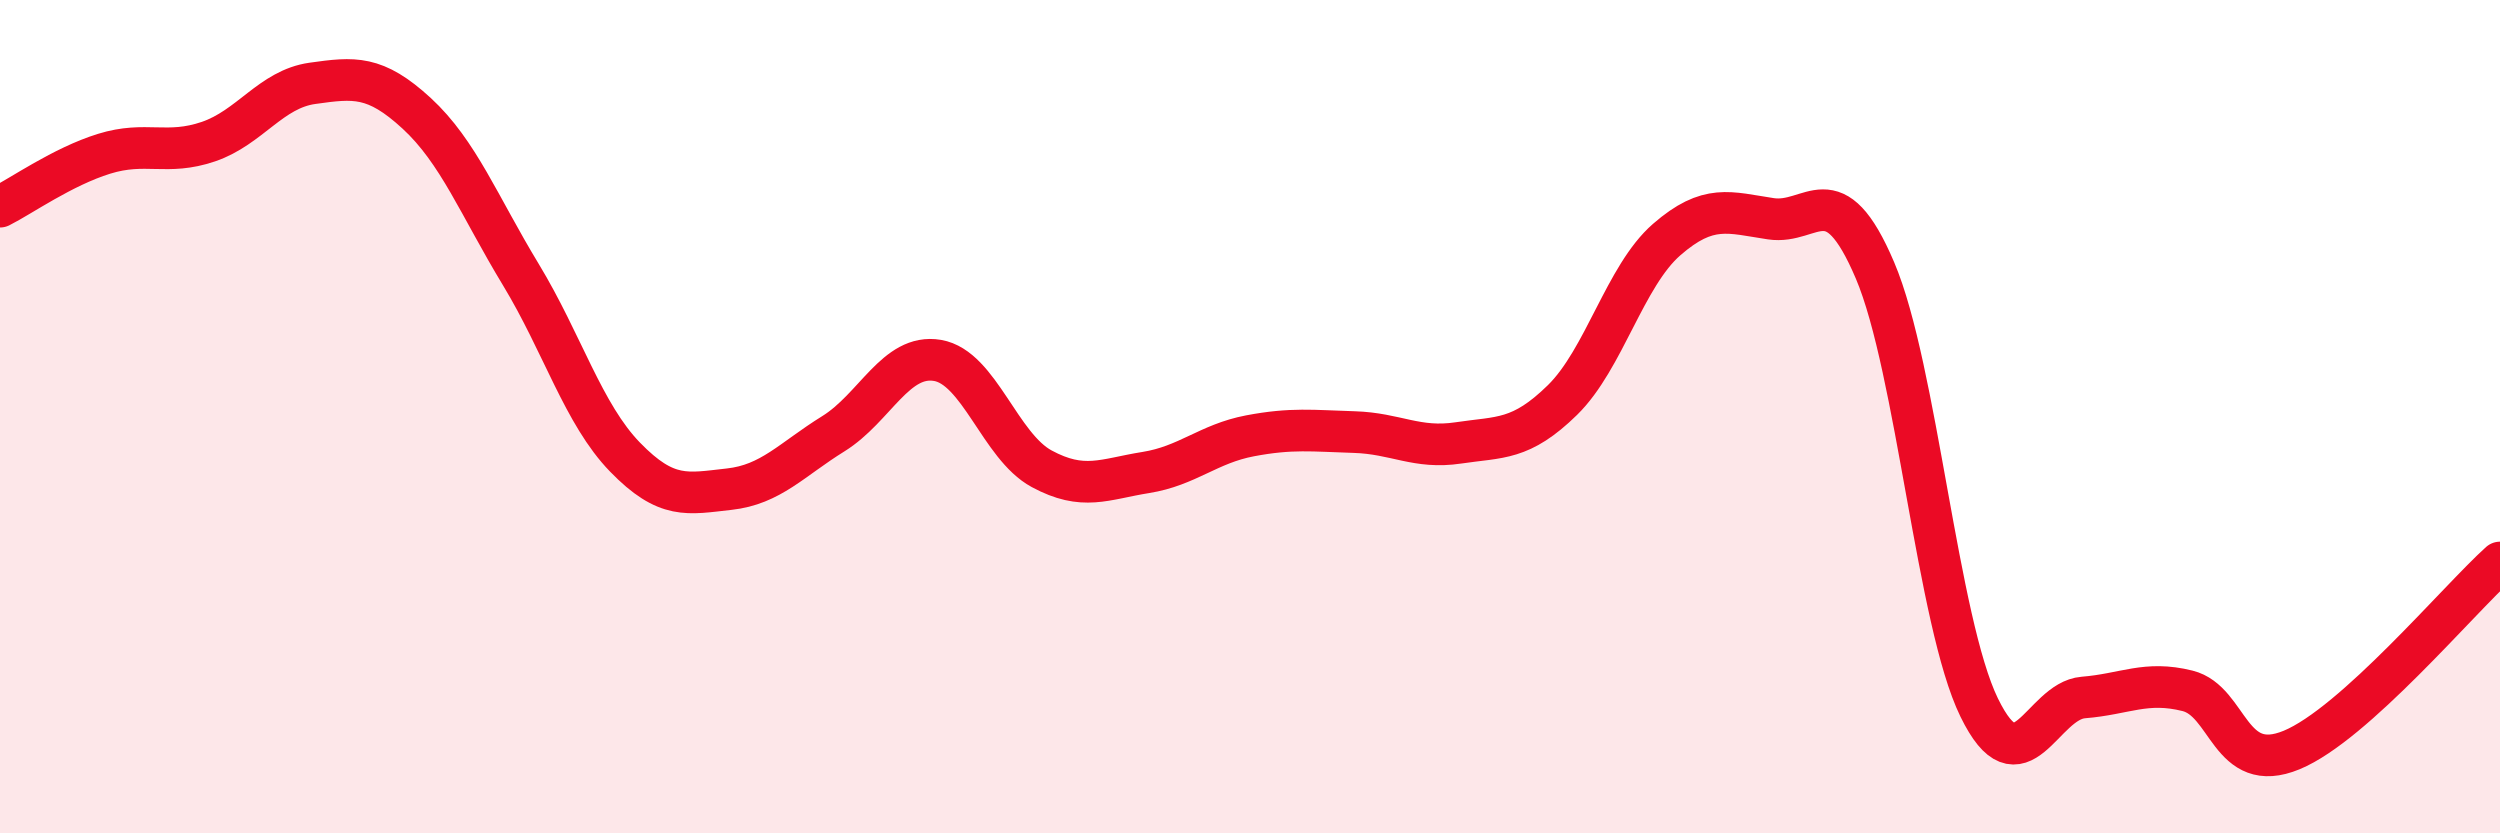
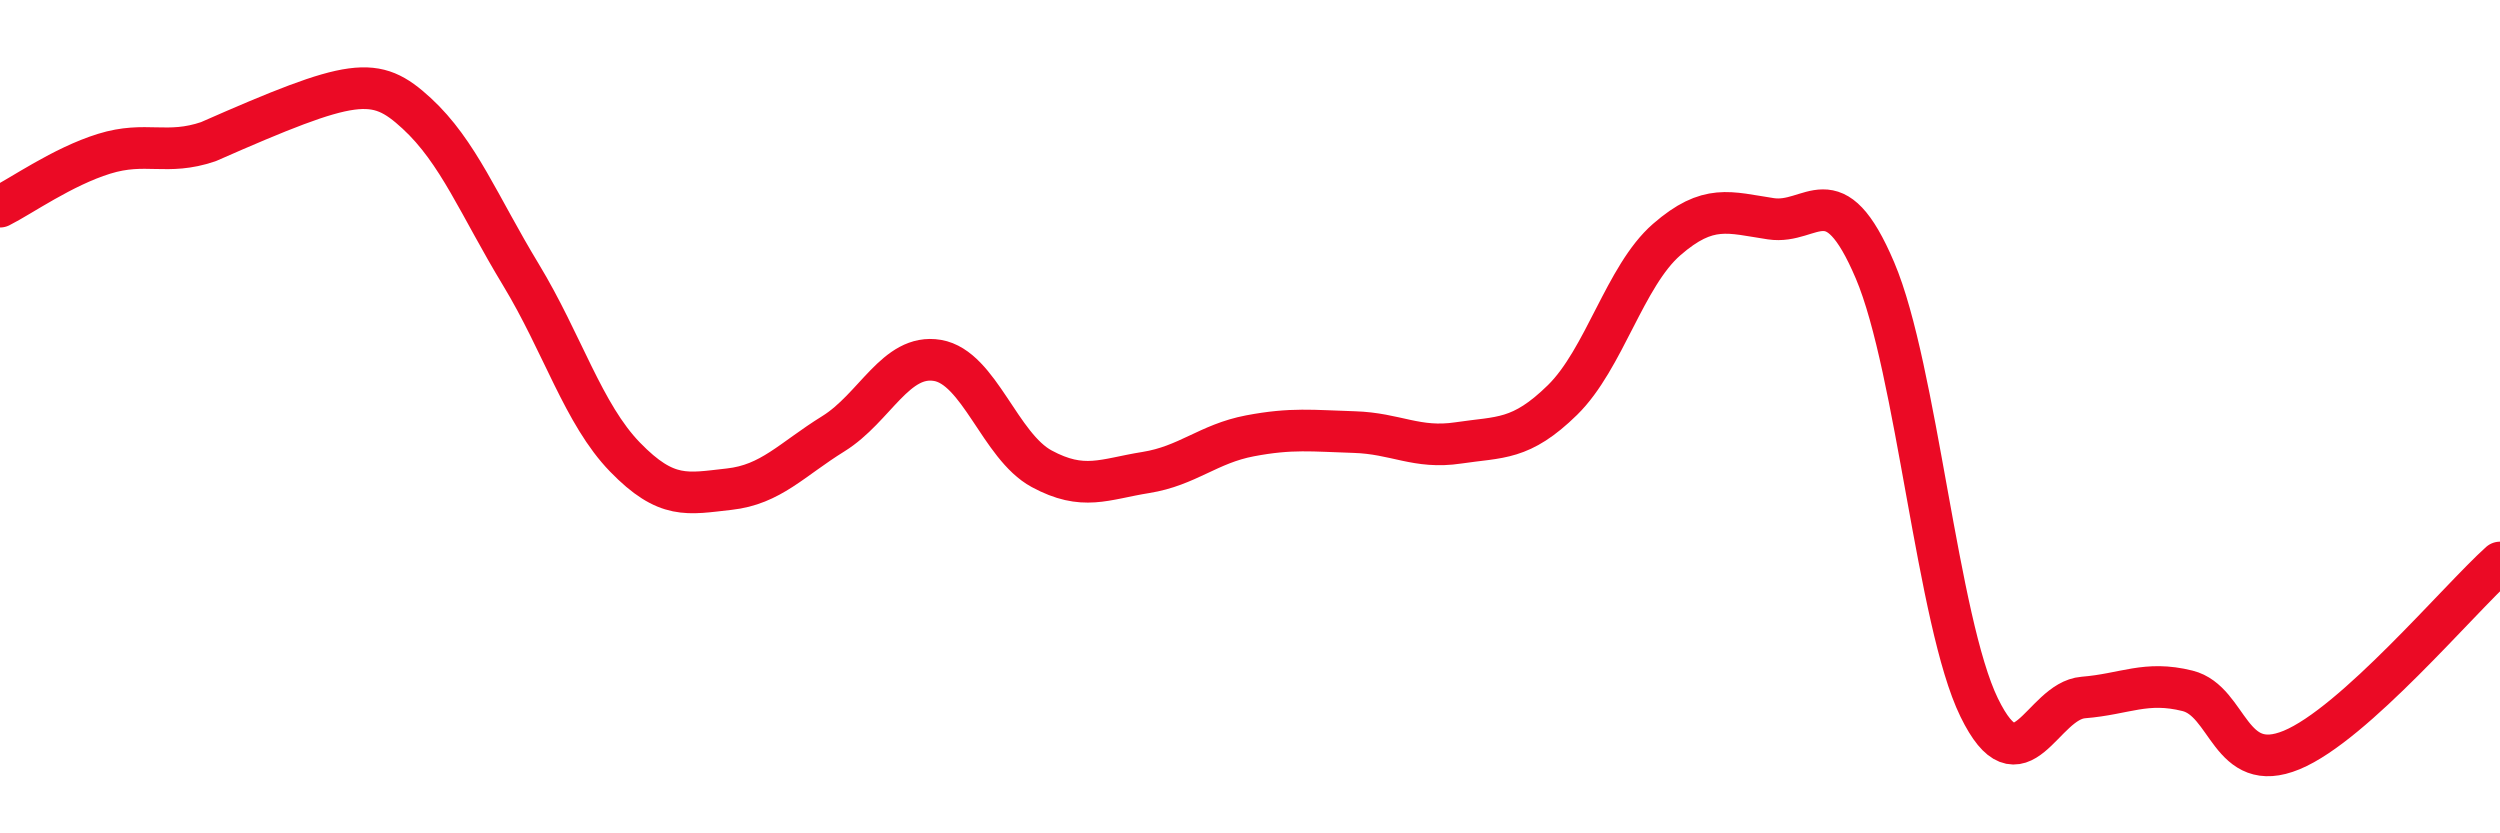
<svg xmlns="http://www.w3.org/2000/svg" width="60" height="20" viewBox="0 0 60 20">
-   <path d="M 0,4.96 C 0.5,4.71 1.5,4 2.5,3.69 C 3.5,3.38 4,3.74 5,3.4 C 6,3.06 6.5,2.14 7.5,2 C 8.5,1.86 9,1.8 10,2.72 C 11,3.64 11.5,4.94 12.5,6.59 C 13.5,8.24 14,9.94 15,10.97 C 16,12 16.5,11.85 17.5,11.74 C 18.5,11.63 19,11.03 20,10.41 C 21,9.79 21.5,8.48 22.5,8.65 C 23.5,8.82 24,10.71 25,11.25 C 26,11.79 26.5,11.5 27.5,11.34 C 28.5,11.18 29,10.65 30,10.46 C 31,10.27 31.5,10.34 32.5,10.37 C 33.5,10.4 34,10.78 35,10.63 C 36,10.48 36.5,10.58 37.5,9.6 C 38.5,8.62 39,6.62 40,5.75 C 41,4.88 41.5,5.1 42.5,5.25 C 43.5,5.4 44,4.14 45,6.49 C 46,8.84 46.5,14.93 47.5,16.98 C 48.5,19.03 49,16.82 50,16.74 C 51,16.66 51.5,16.33 52.5,16.58 C 53.5,16.83 53.5,18.62 55,18 C 56.5,17.38 59,14.4 60,13.5L60 20L0 20Z" fill="#EB0A25" opacity="0.1" stroke-linecap="round" stroke-linejoin="round" />
-   <path d="M 0,4.96 C 0.5,4.71 1.5,4 2.5,3.69 C 3.5,3.38 4,3.74 5,3.4 C 6,3.06 6.5,2.14 7.5,2 C 8.5,1.86 9,1.8 10,2.72 C 11,3.64 11.5,4.94 12.5,6.59 C 13.5,8.24 14,9.94 15,10.97 C 16,12 16.5,11.85 17.5,11.74 C 18.5,11.63 19,11.03 20,10.41 C 21,9.79 21.5,8.48 22.5,8.65 C 23.5,8.82 24,10.71 25,11.25 C 26,11.79 26.5,11.5 27.5,11.34 C 28.5,11.18 29,10.65 30,10.46 C 31,10.27 31.5,10.34 32.5,10.37 C 33.5,10.4 34,10.78 35,10.63 C 36,10.48 36.5,10.58 37.5,9.6 C 38.5,8.62 39,6.62 40,5.75 C 41,4.88 41.5,5.1 42.5,5.25 C 43.5,5.4 44,4.14 45,6.49 C 46,8.84 46.5,14.93 47.5,16.98 C 48.5,19.03 49,16.82 50,16.74 C 51,16.66 51.5,16.33 52.5,16.58 C 53.5,16.83 53.5,18.62 55,18 C 56.5,17.38 59,14.4 60,13.5" stroke="#EB0A25" stroke-width="1" fill="none" stroke-linecap="round" stroke-linejoin="round" />
+   <path d="M 0,4.96 C 0.5,4.71 1.5,4 2.5,3.69 C 3.5,3.38 4,3.74 5,3.4 C 8.5,1.86 9,1.8 10,2.72 C 11,3.64 11.5,4.94 12.5,6.59 C 13.5,8.24 14,9.94 15,10.97 C 16,12 16.5,11.85 17.5,11.74 C 18.5,11.63 19,11.03 20,10.41 C 21,9.79 21.5,8.48 22.5,8.65 C 23.5,8.82 24,10.71 25,11.25 C 26,11.79 26.5,11.5 27.5,11.34 C 28.5,11.18 29,10.65 30,10.46 C 31,10.27 31.5,10.34 32.5,10.37 C 33.5,10.4 34,10.78 35,10.63 C 36,10.48 36.5,10.58 37.5,9.6 C 38.5,8.62 39,6.62 40,5.75 C 41,4.88 41.5,5.1 42.5,5.25 C 43.5,5.4 44,4.14 45,6.49 C 46,8.84 46.5,14.93 47.5,16.98 C 48.5,19.03 49,16.82 50,16.74 C 51,16.66 51.5,16.33 52.5,16.58 C 53.5,16.83 53.5,18.62 55,18 C 56.5,17.38 59,14.4 60,13.5" stroke="#EB0A25" stroke-width="1" fill="none" stroke-linecap="round" stroke-linejoin="round" />
</svg>